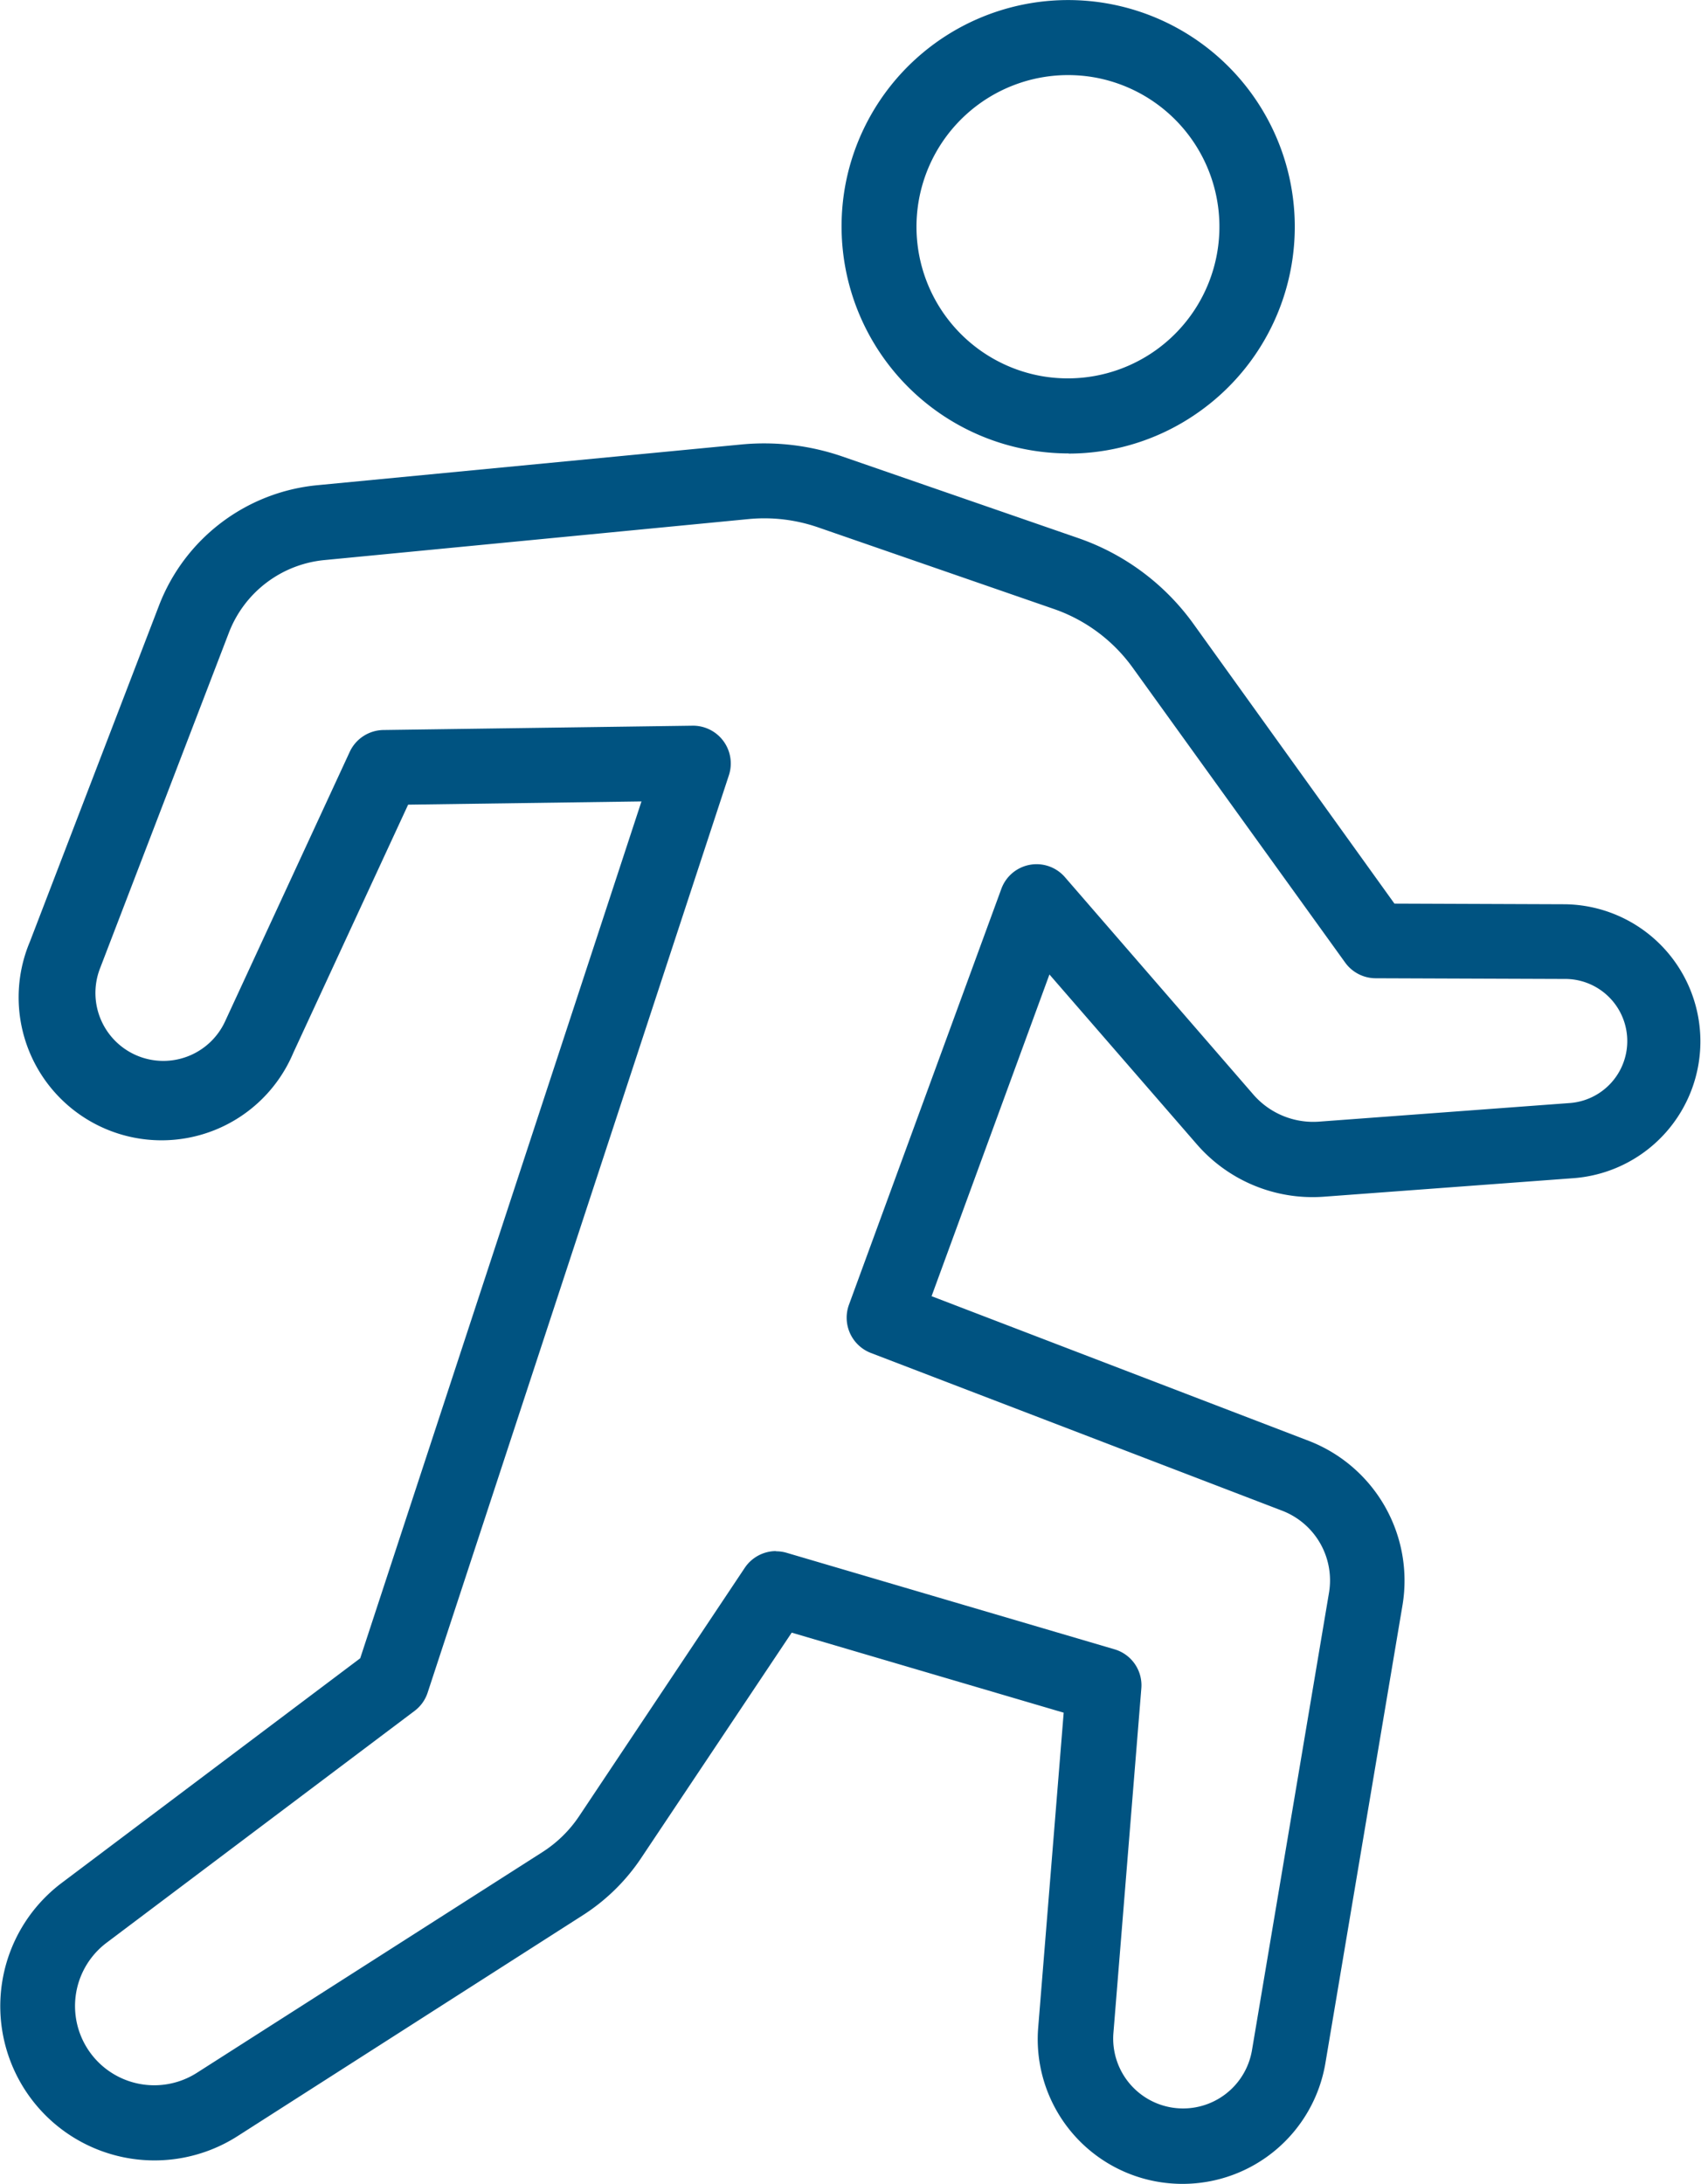
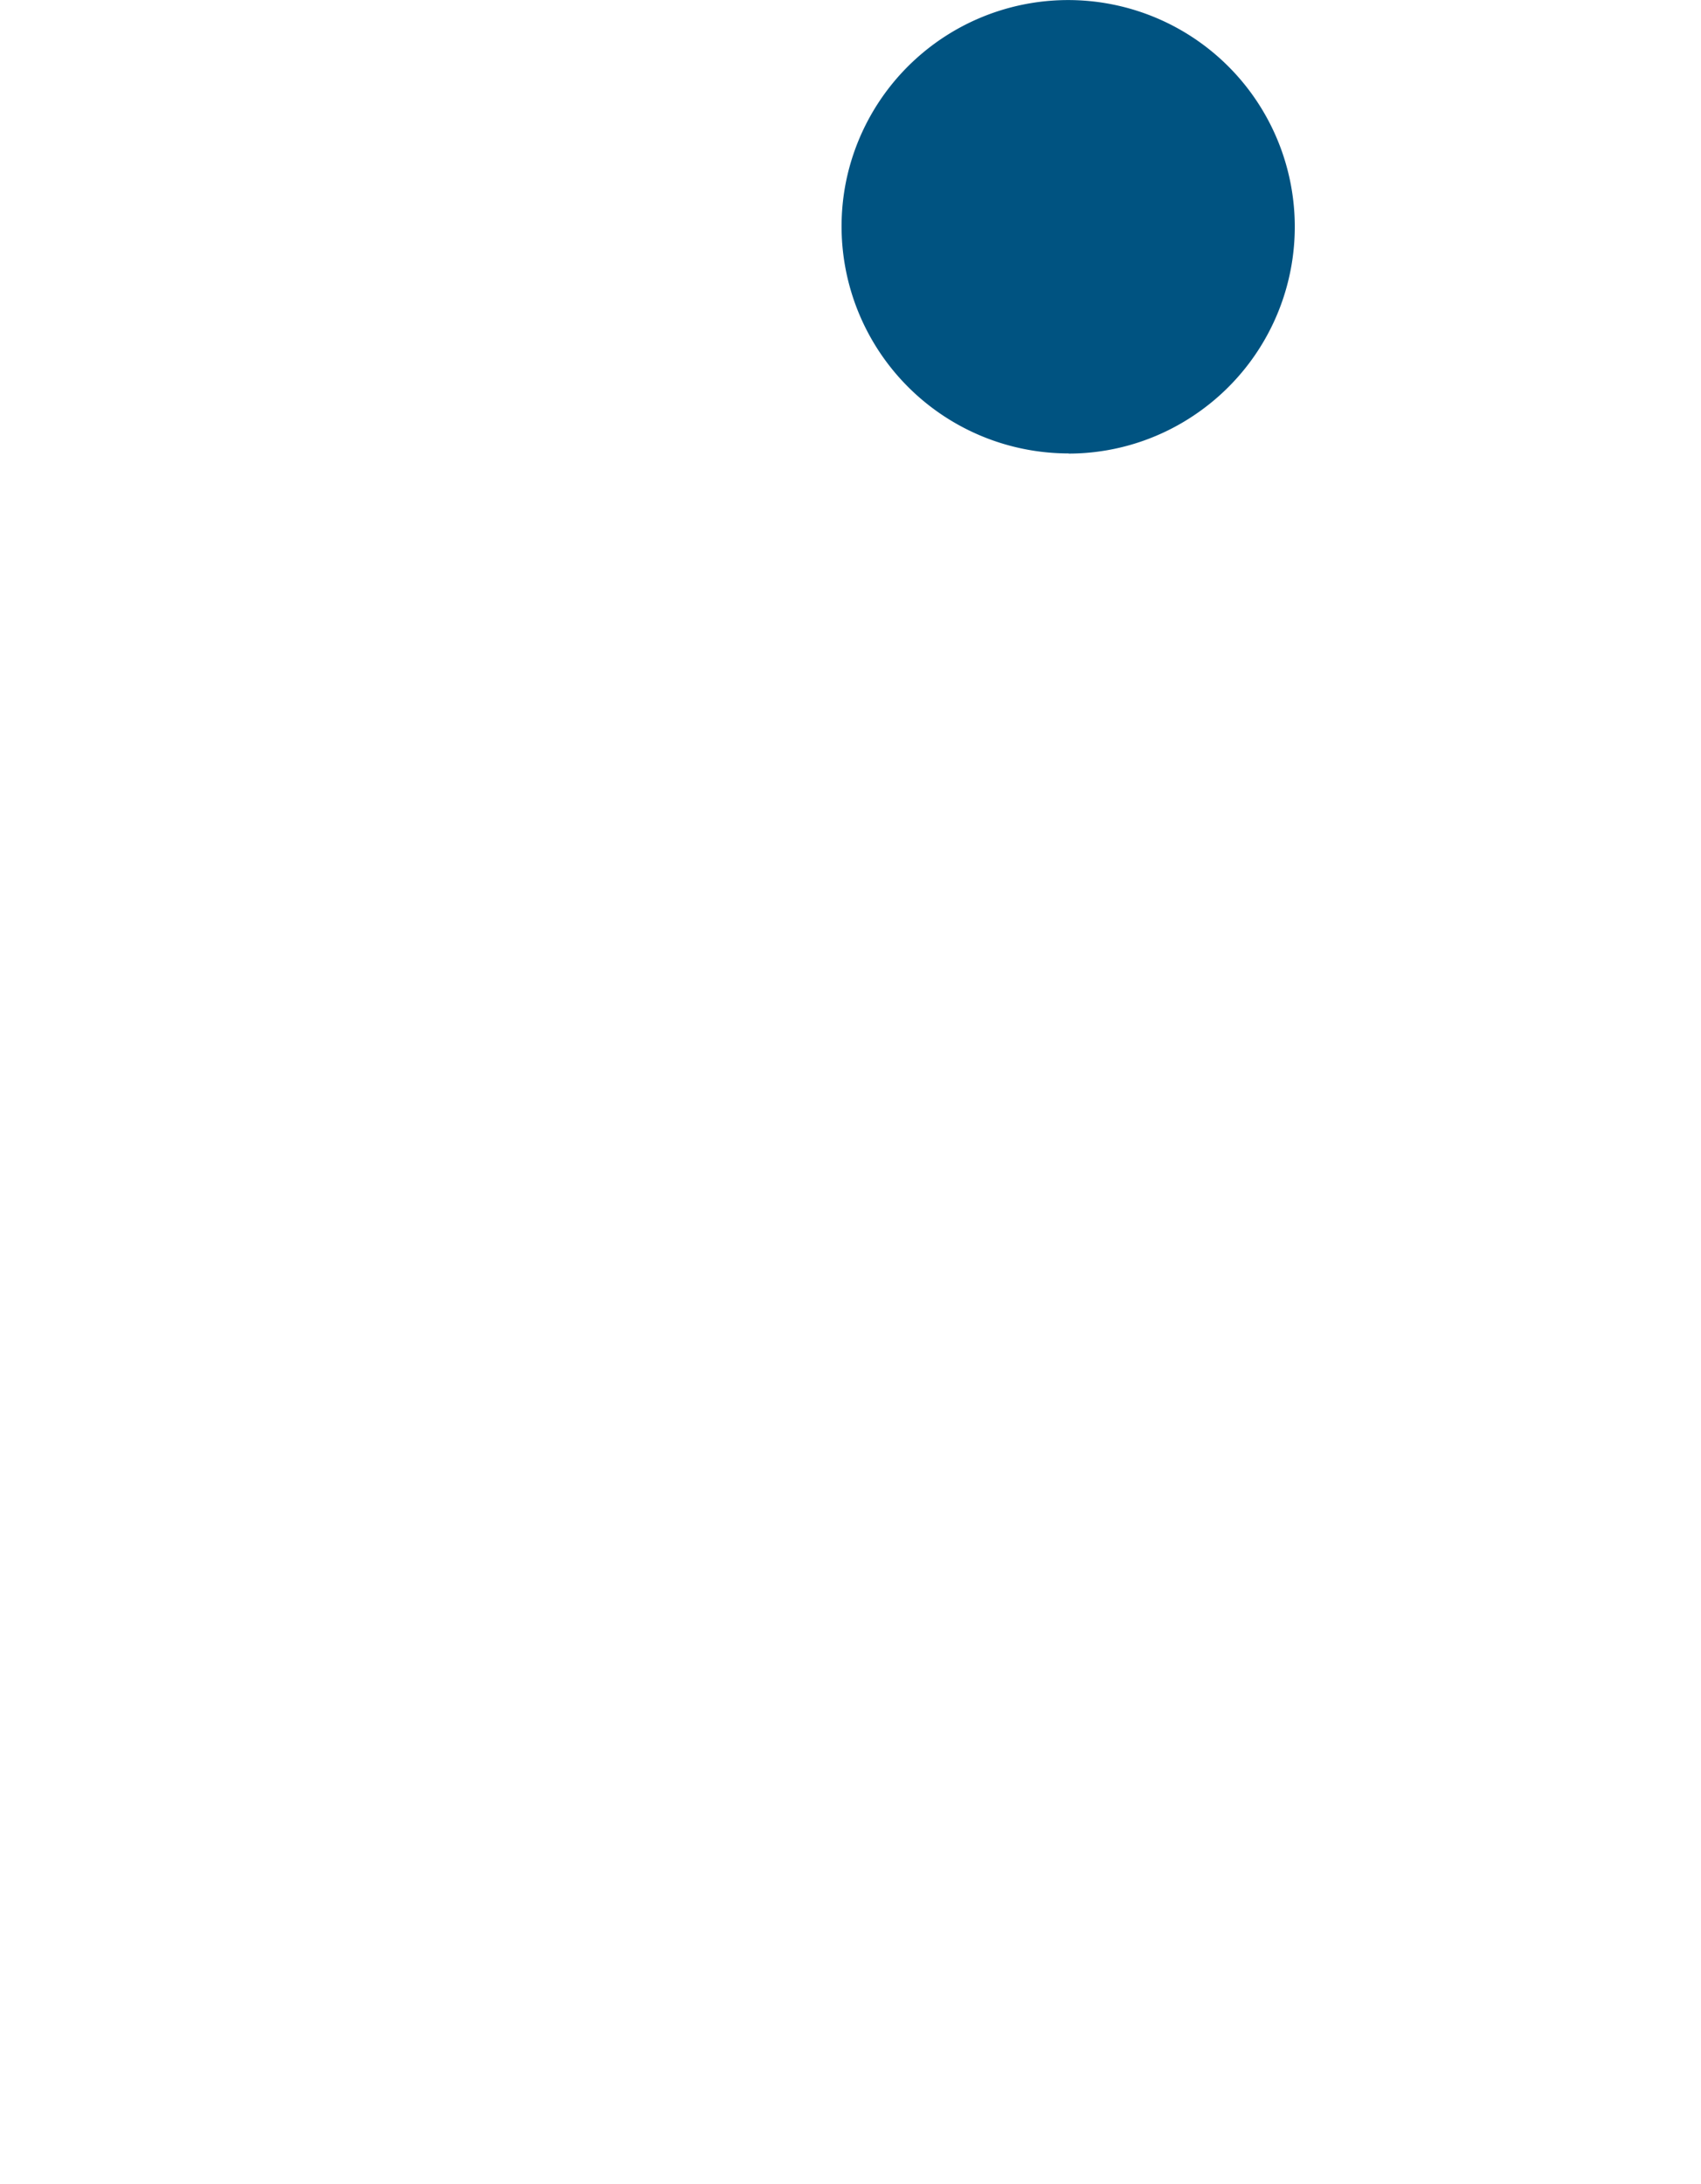
<svg xmlns="http://www.w3.org/2000/svg" width="31.521" height="40.457" viewBox="0 0 31.521 40.457">
  <defs>
    <clipPath id="clip-path">
      <rect id="Rectangle_192" data-name="Rectangle 192" width="31.521" height="40.457" fill="#005381" />
    </clipPath>
  </defs>
  <g id="Group_110" data-name="Group 110" transform="translate(0.001 0)">
    <g id="Group_109" data-name="Group 109" transform="translate(-0.001 0)" clip-path="url(#clip-path)">
-       <path id="Path_63" data-name="Path 63" d="M21.911,50.183a2.68,2.68,0,0,1-2.672-2.9l.472-5.829-5.04-1.483-2.786,4.17a3.693,3.693,0,0,1-1.092,1.07L4.4,49.3a2.858,2.858,0,0,1-3.257-4.692l5.532-4.162,5.212-15.874-4.324.06-2.129,4.6A2.648,2.648,0,0,1,.554,27.171l2.389-6.219a3.5,3.5,0,0,1,2.946-2.239l7.853-.754a4.451,4.451,0,0,1,1.868.223l4.369,1.511a4.4,4.4,0,0,1,2.144,1.6l3.717,5.172,3.15.012a2.541,2.541,0,0,1,.179,5.074l-4.637.344a2.841,2.841,0,0,1-2.352-.969l-2.733-3.148-2.184,5.96,6.992,2.681A2.776,2.776,0,0,1,25.99,39.46l-1.429,8.485a2.683,2.683,0,0,1-2.65,2.238M14.377,38.464a.69.69,0,0,1,.2.028l6.073,1.787a.694.694,0,0,1,.5.722l-.518,6.393a1.295,1.295,0,0,0,2.567.32l1.429-8.485a1.383,1.383,0,0,0-.866-1.516l-7.631-2.926a.7.7,0,0,1-.4-.888l2.825-7.708a.695.695,0,0,1,1.177-.217l3.5,4.037a1.47,1.47,0,0,0,1.2.494l4.637-.344a1.151,1.151,0,0,0-.081-2.3l-3.5-.013a.7.7,0,0,1-.561-.289L20.994,22.1a3.016,3.016,0,0,0-1.47-1.095l-4.369-1.512a3.052,3.052,0,0,0-1.28-.152L6.021,20.1A2.112,2.112,0,0,0,4.24,21.45L1.852,27.669a1.259,1.259,0,0,0,.778,1.646,1.26,1.26,0,0,0,1.54-.666l2.313-5a.7.7,0,0,1,.62-.4l5.736-.08a.7.7,0,0,1,.67.912L7.924,41.084a.694.694,0,0,1-.243.338L1.975,45.716a1.468,1.468,0,0,0,1.673,2.41l6.4-4.087a2.32,2.32,0,0,0,.685-.67l3.069-4.6a.7.7,0,0,1,.578-.309" transform="translate(0 -9.725)" fill="#005381" />
-       <path id="Path_64" data-name="Path 64" d="M38.265,8.4A4.207,4.207,0,0,1,34.126,3.44a4.2,4.2,0,1,1,6.513,4.22,4.172,4.172,0,0,1-2.374.743m-.015-7.012a2.81,2.81,0,0,0-.5,5.574,2.81,2.81,0,0,0,1.018-5.527,2.844,2.844,0,0,0-.515-.047" transform="translate(-18.463 0)" fill="#005381" />
+       <path id="Path_64" data-name="Path 64" d="M38.265,8.4A4.207,4.207,0,0,1,34.126,3.44a4.2,4.2,0,1,1,6.513,4.22,4.172,4.172,0,0,1-2.374.743m-.015-7.012" transform="translate(-18.463 0)" fill="#005381" />
    </g>
  </g>
</svg>